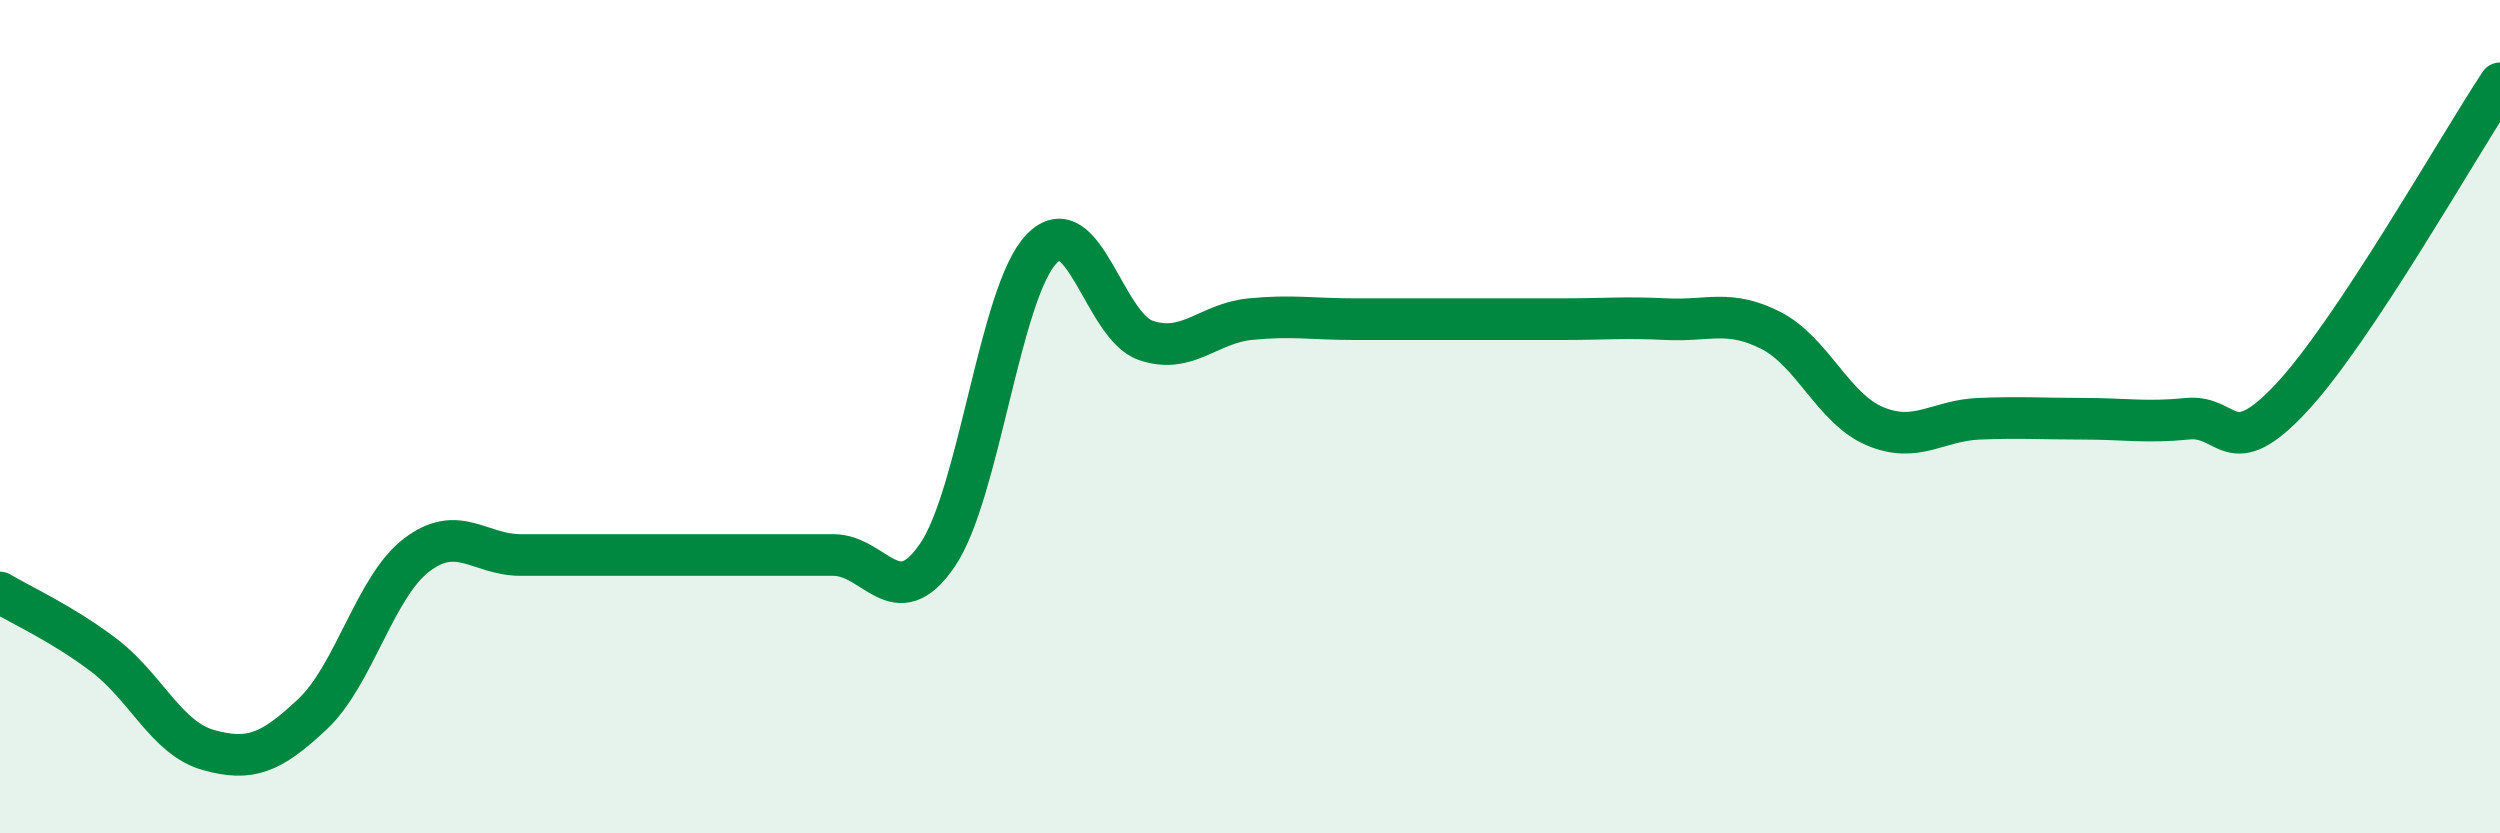
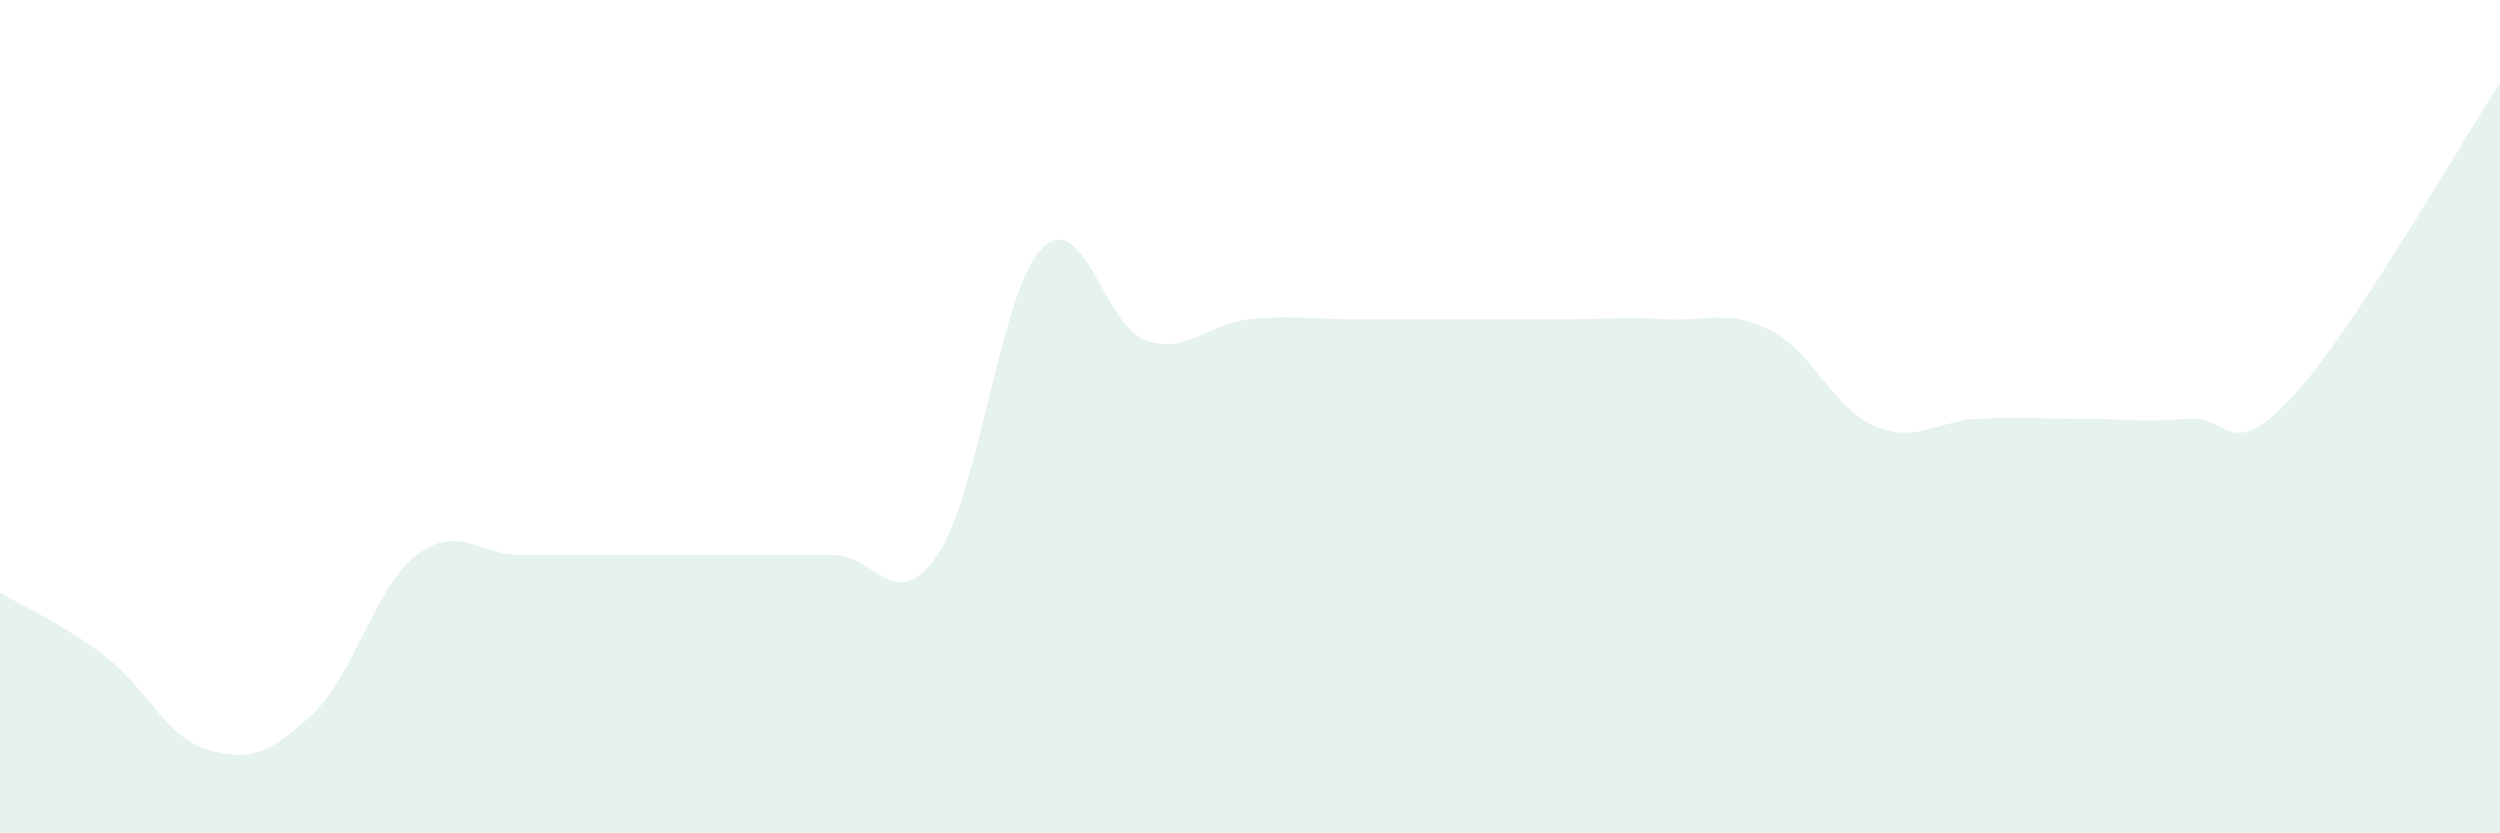
<svg xmlns="http://www.w3.org/2000/svg" width="60" height="20" viewBox="0 0 60 20">
  <path d="M 0,14.22 C 0.5,14.52 1.5,14.97 2.5,15.73 C 3.5,16.49 4,17.72 5,18 C 6,18.28 6.5,18.08 7.5,17.14 C 8.5,16.2 9,14.08 10,13.32 C 11,12.56 11.5,13.32 12.5,13.32 C 13.5,13.32 14,13.32 15,13.32 C 16,13.32 16.5,13.32 17.5,13.32 C 18.5,13.32 19,13.32 20,13.32 C 21,13.32 21.5,14.79 22.5,13.32 C 23.5,11.85 24,7 25,5.97 C 26,4.94 26.5,7.83 27.5,8.17 C 28.5,8.51 29,7.76 30,7.66 C 31,7.56 31.5,7.66 32.5,7.66 C 33.5,7.66 34,7.66 35,7.66 C 36,7.66 36.5,7.66 37.5,7.66 C 38.5,7.66 39,7.61 40,7.66 C 41,7.71 41.5,7.42 42.5,7.93 C 43.5,8.44 44,9.81 45,10.23 C 46,10.65 46.5,10.09 47.5,10.05 C 48.5,10.01 49,10.05 50,10.05 C 51,10.05 51.5,10.15 52.5,10.05 C 53.5,9.95 53.5,11.15 55,9.54 C 56.5,7.93 59,3.51 60,2L60 20L0 20Z" fill="#008740" opacity="0.1" stroke-linecap="round" stroke-linejoin="round" />
-   <path d="M 0,14.22 C 0.5,14.52 1.5,14.97 2.5,15.73 C 3.5,16.49 4,17.72 5,18 C 6,18.28 6.5,18.08 7.5,17.14 C 8.5,16.2 9,14.08 10,13.32 C 11,12.56 11.5,13.32 12.5,13.32 C 13.5,13.32 14,13.32 15,13.32 C 16,13.32 16.5,13.32 17.5,13.32 C 18.5,13.32 19,13.32 20,13.32 C 21,13.32 21.5,14.79 22.5,13.32 C 23.5,11.85 24,7 25,5.97 C 26,4.94 26.5,7.83 27.5,8.17 C 28.5,8.51 29,7.76 30,7.66 C 31,7.56 31.5,7.66 32.5,7.66 C 33.5,7.66 34,7.66 35,7.66 C 36,7.66 36.5,7.66 37.5,7.66 C 38.5,7.66 39,7.61 40,7.66 C 41,7.71 41.5,7.42 42.5,7.93 C 43.5,8.44 44,9.81 45,10.23 C 46,10.65 46.5,10.09 47.5,10.05 C 48.5,10.01 49,10.05 50,10.05 C 51,10.05 51.5,10.15 52.5,10.05 C 53.5,9.95 53.5,11.15 55,9.54 C 56.5,7.93 59,3.51 60,2" stroke="#008740" stroke-width="1" fill="none" stroke-linecap="round" stroke-linejoin="round" />
</svg>